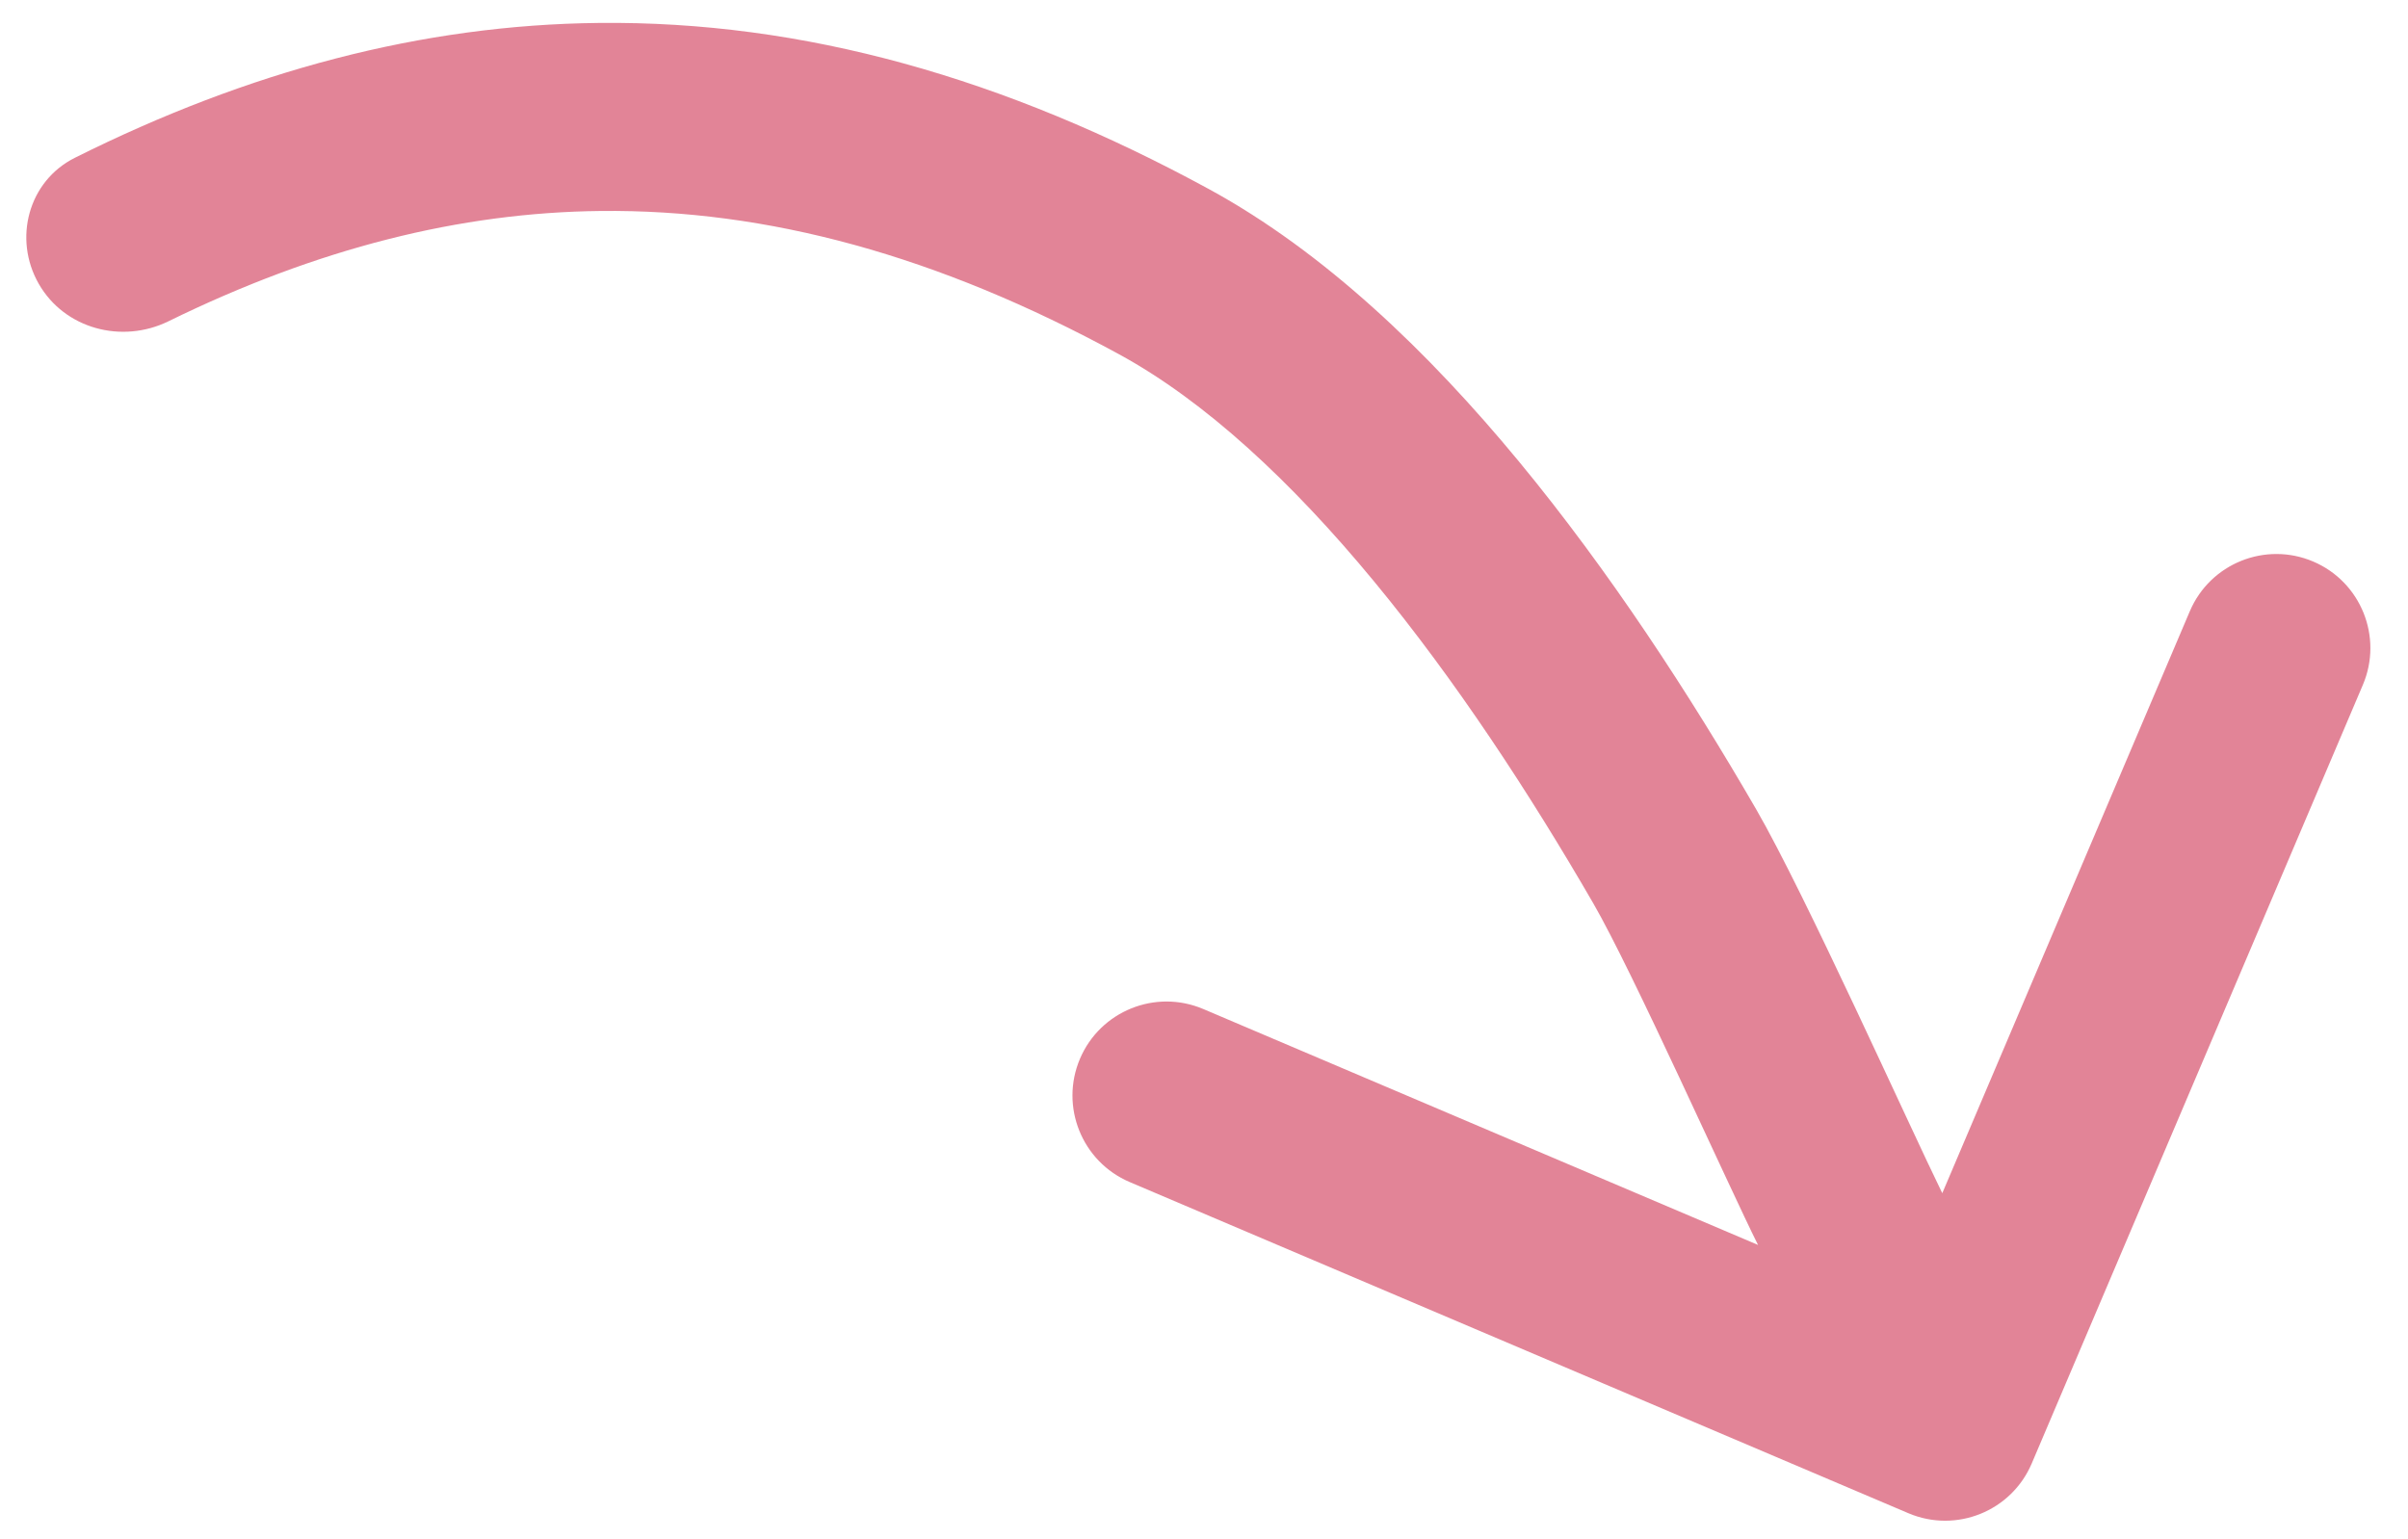
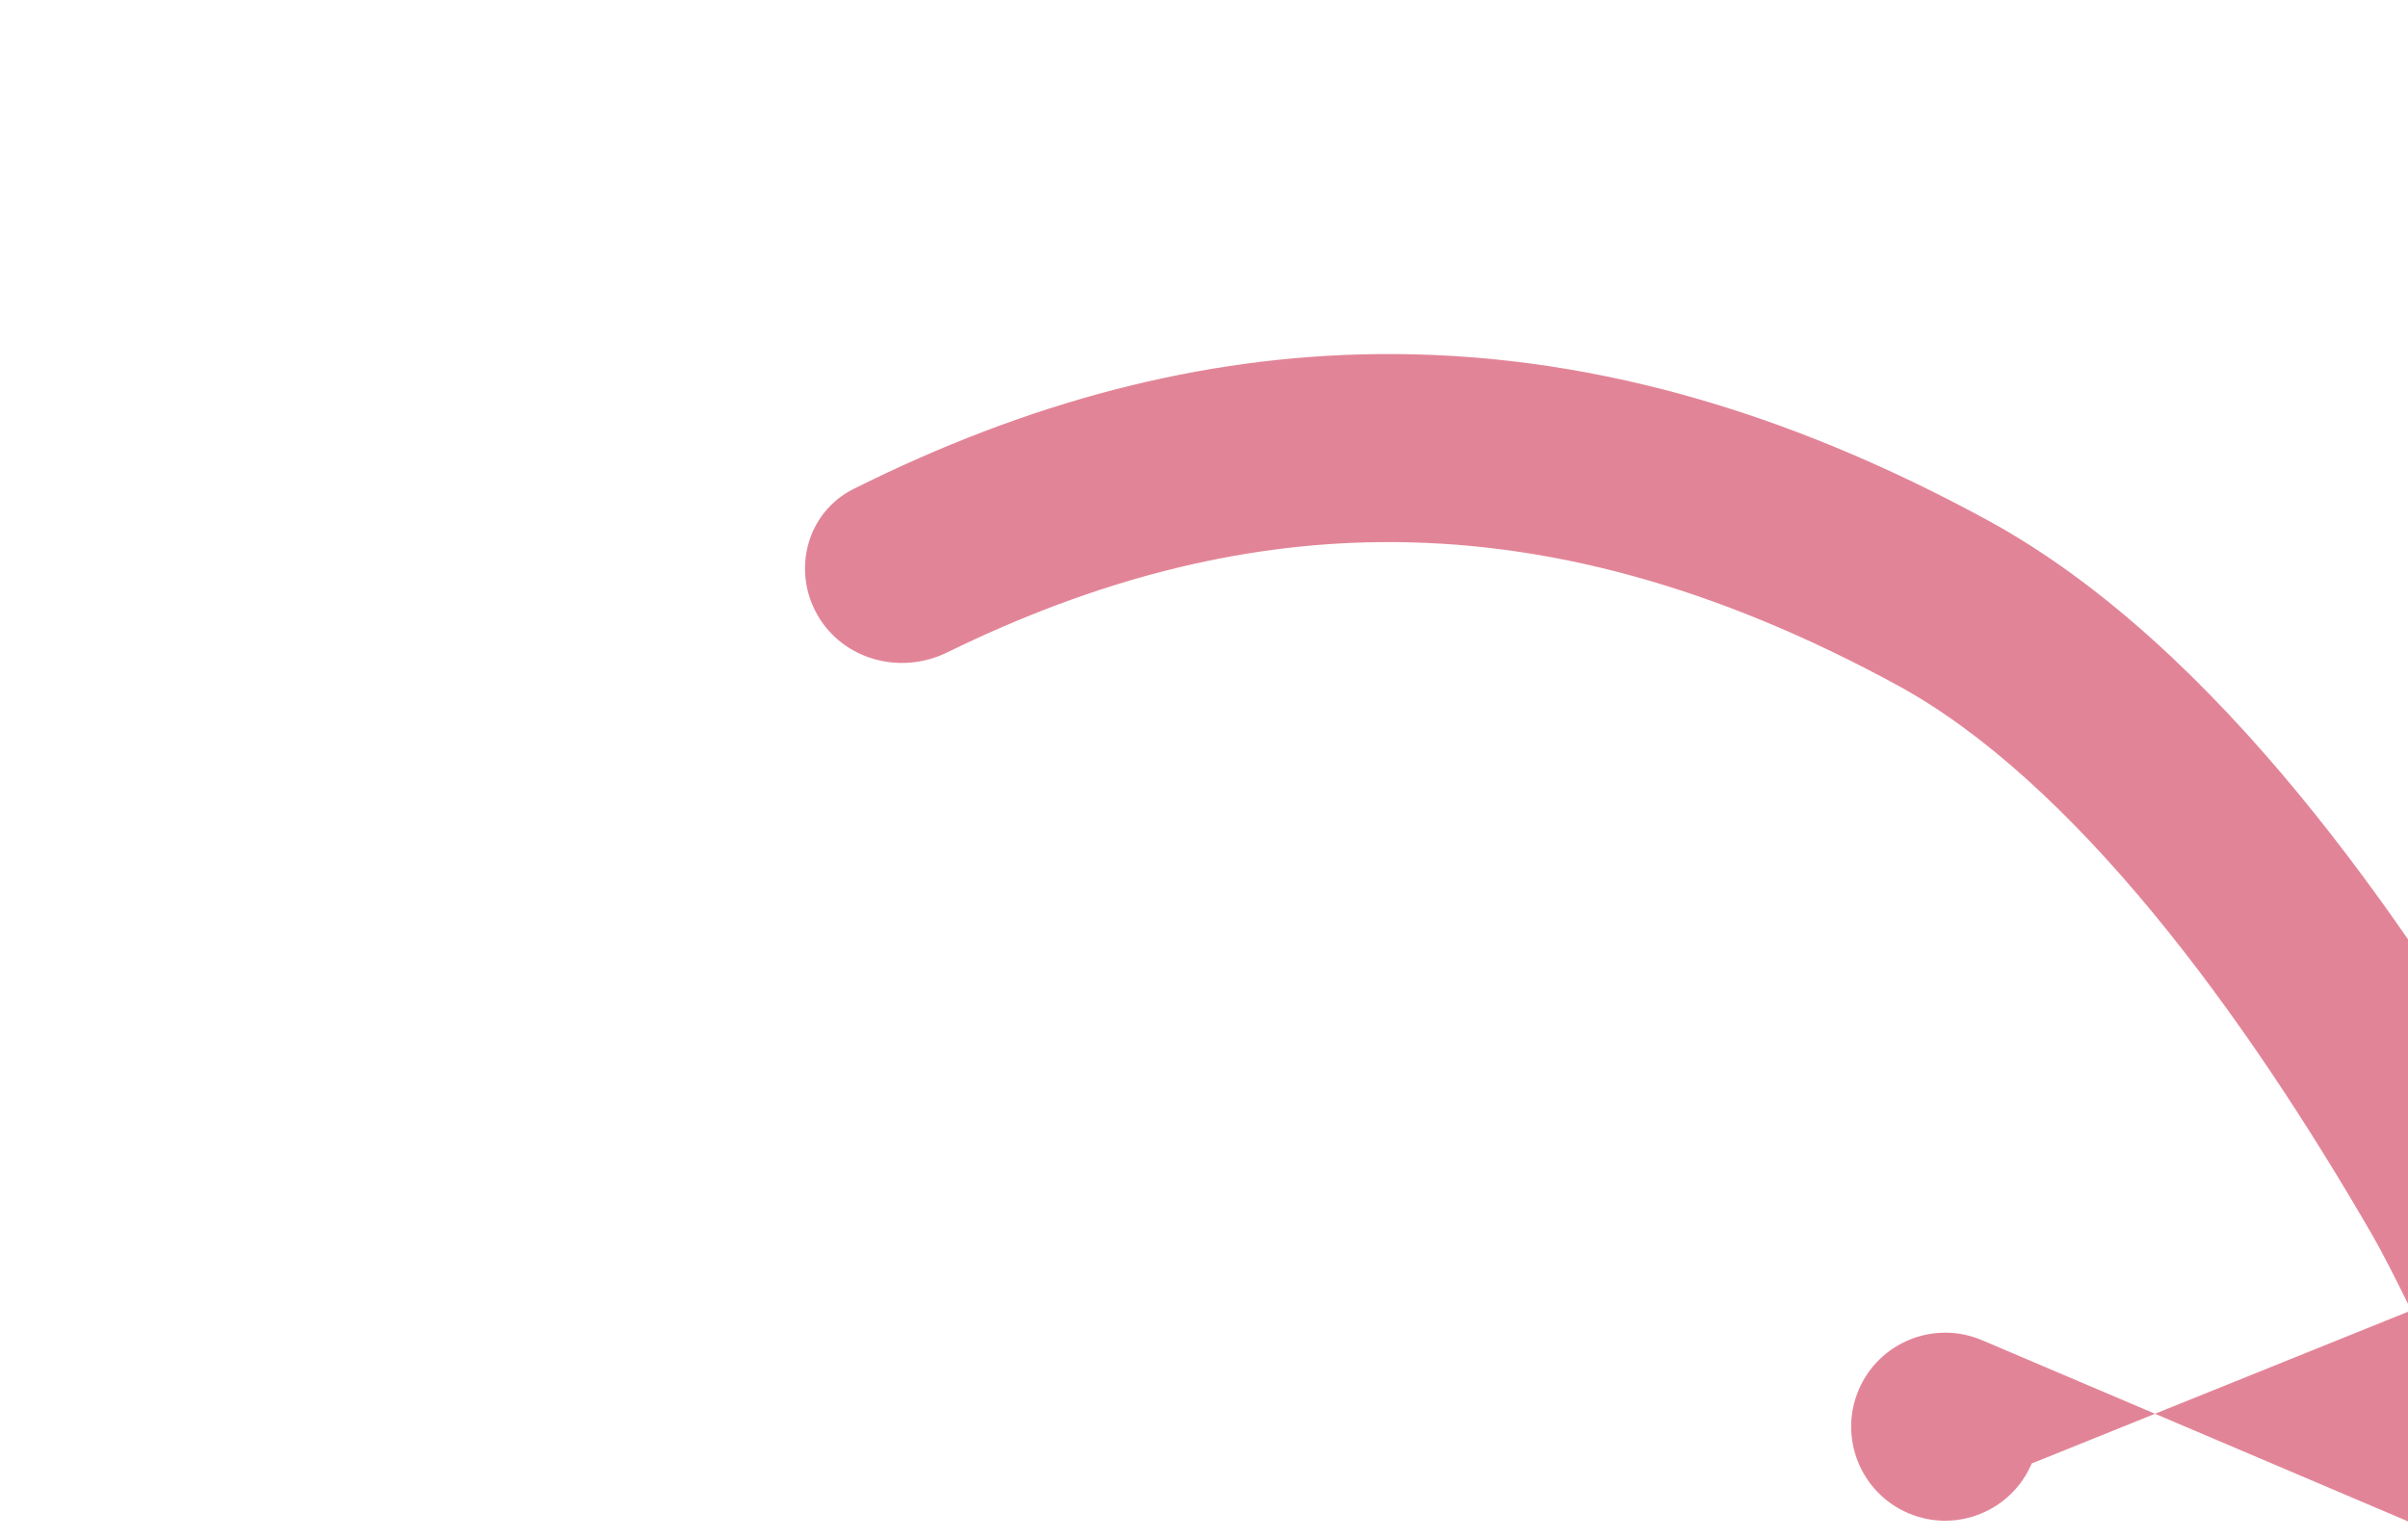
<svg xmlns="http://www.w3.org/2000/svg" fill="none" height="39" viewBox="0 0 61 39" width="61">
-   <path clip-rule="evenodd" d="m51.468 37.078c-.515 1.21-1.913 1.774-3.124 1.26l-19.726-8.39c-1.21-.515-1.774-1.913-1.26-3.124.515-1.21 1.913-1.774 3.124-1.26l14.053 5.977c-.734-1.465-3.178-6.935-4.173-8.654-1.599-2.764-3.484-5.651-5.559-8.163-2.091-2.532-4.279-4.562-6.454-5.748-4.604-2.509-8.917-3.676-13.132-3.631-3.56.038-7.171.943-10.948 2.794-1.181.579-2.633.194-3.287-.948-.654-1.141-.263-2.605.914-3.193 4.404-2.202 8.799-3.369 13.27-3.417 5.18-.056 10.291 1.393 15.463 4.212 2.925 1.595 5.566 4.135 7.846 6.896 2.297 2.781 4.329 5.907 6.01 8.81 1.242 2.146 3.871 8.004 4.717 9.731l6.271-14.744c.515-1.21 1.913-1.774 3.124-1.26 1.21.515 1.774 1.913 1.26 3.124z" fill="#c70b30" fill-rule="evenodd" opacity=".5" />
+   <path clip-rule="evenodd" d="m51.468 37.078c-.515 1.21-1.913 1.774-3.124 1.26c-1.21-.515-1.774-1.913-1.26-3.124.515-1.21 1.913-1.774 3.124-1.26l14.053 5.977c-.734-1.465-3.178-6.935-4.173-8.654-1.599-2.764-3.484-5.651-5.559-8.163-2.091-2.532-4.279-4.562-6.454-5.748-4.604-2.509-8.917-3.676-13.132-3.631-3.56.038-7.171.943-10.948 2.794-1.181.579-2.633.194-3.287-.948-.654-1.141-.263-2.605.914-3.193 4.404-2.202 8.799-3.369 13.27-3.417 5.18-.056 10.291 1.393 15.463 4.212 2.925 1.595 5.566 4.135 7.846 6.896 2.297 2.781 4.329 5.907 6.01 8.81 1.242 2.146 3.871 8.004 4.717 9.731l6.271-14.744c.515-1.21 1.913-1.774 3.124-1.26 1.21.515 1.774 1.913 1.26 3.124z" fill="#c70b30" fill-rule="evenodd" opacity=".5" />
</svg>